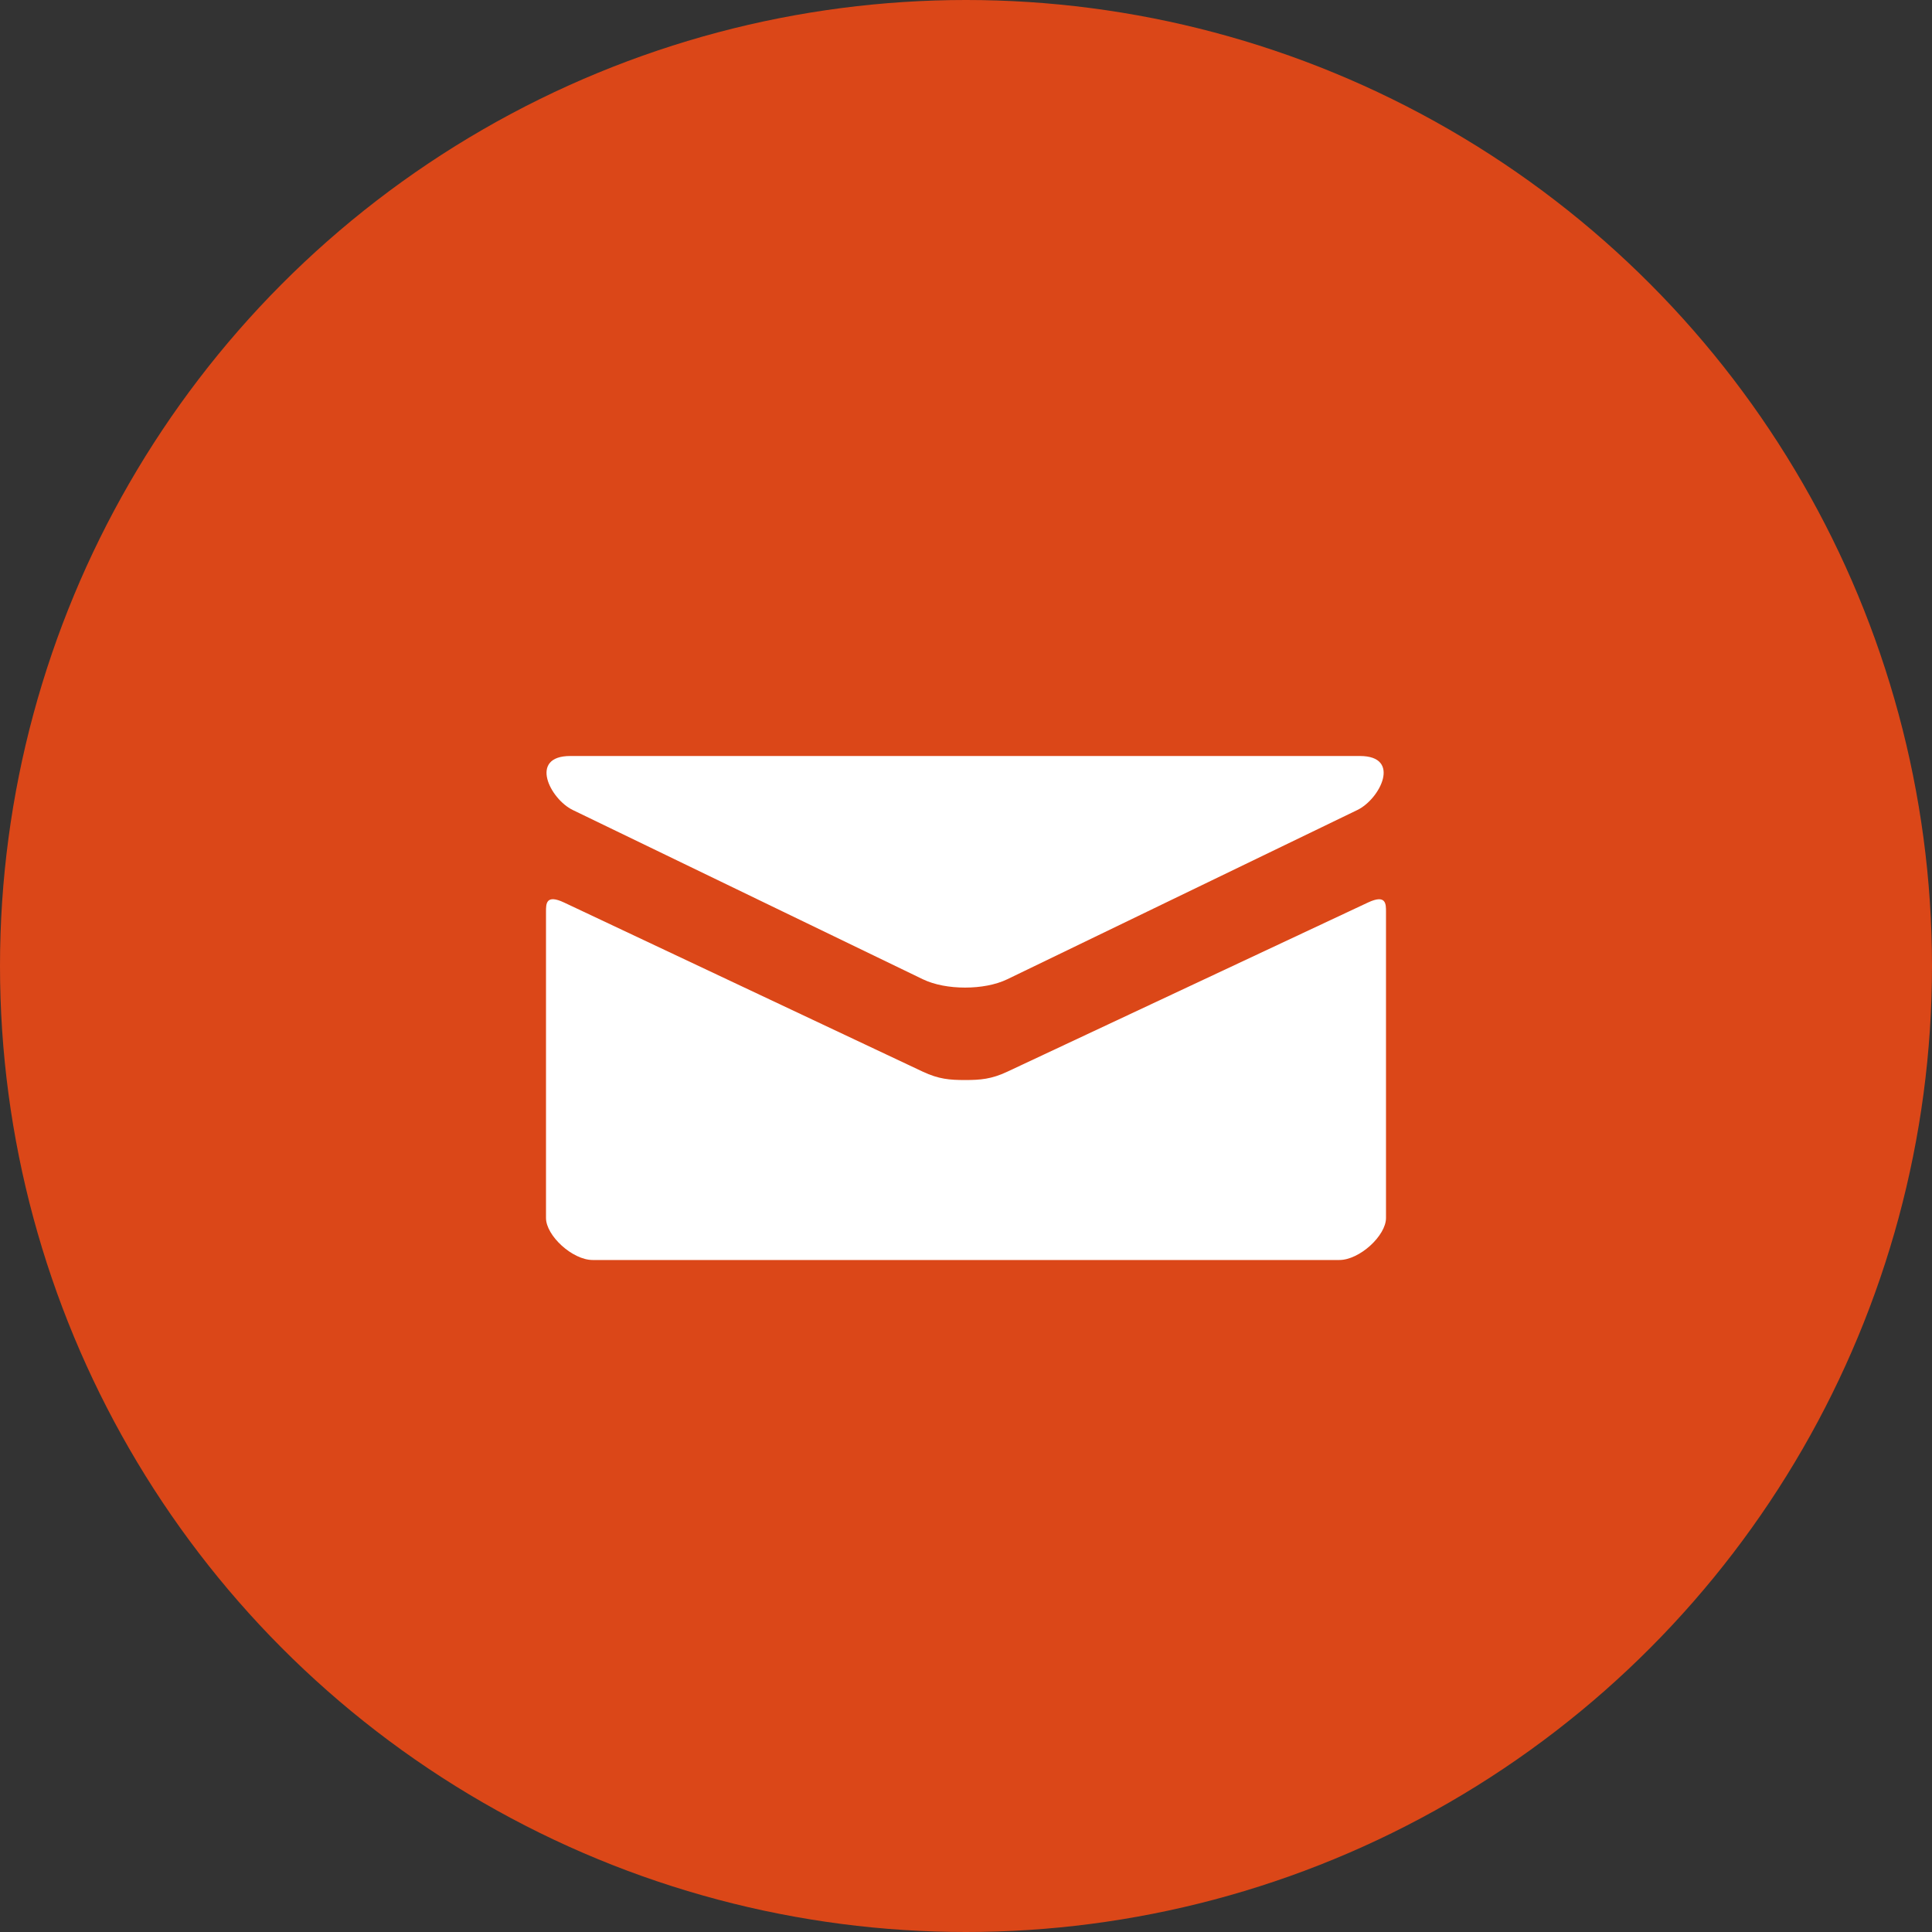
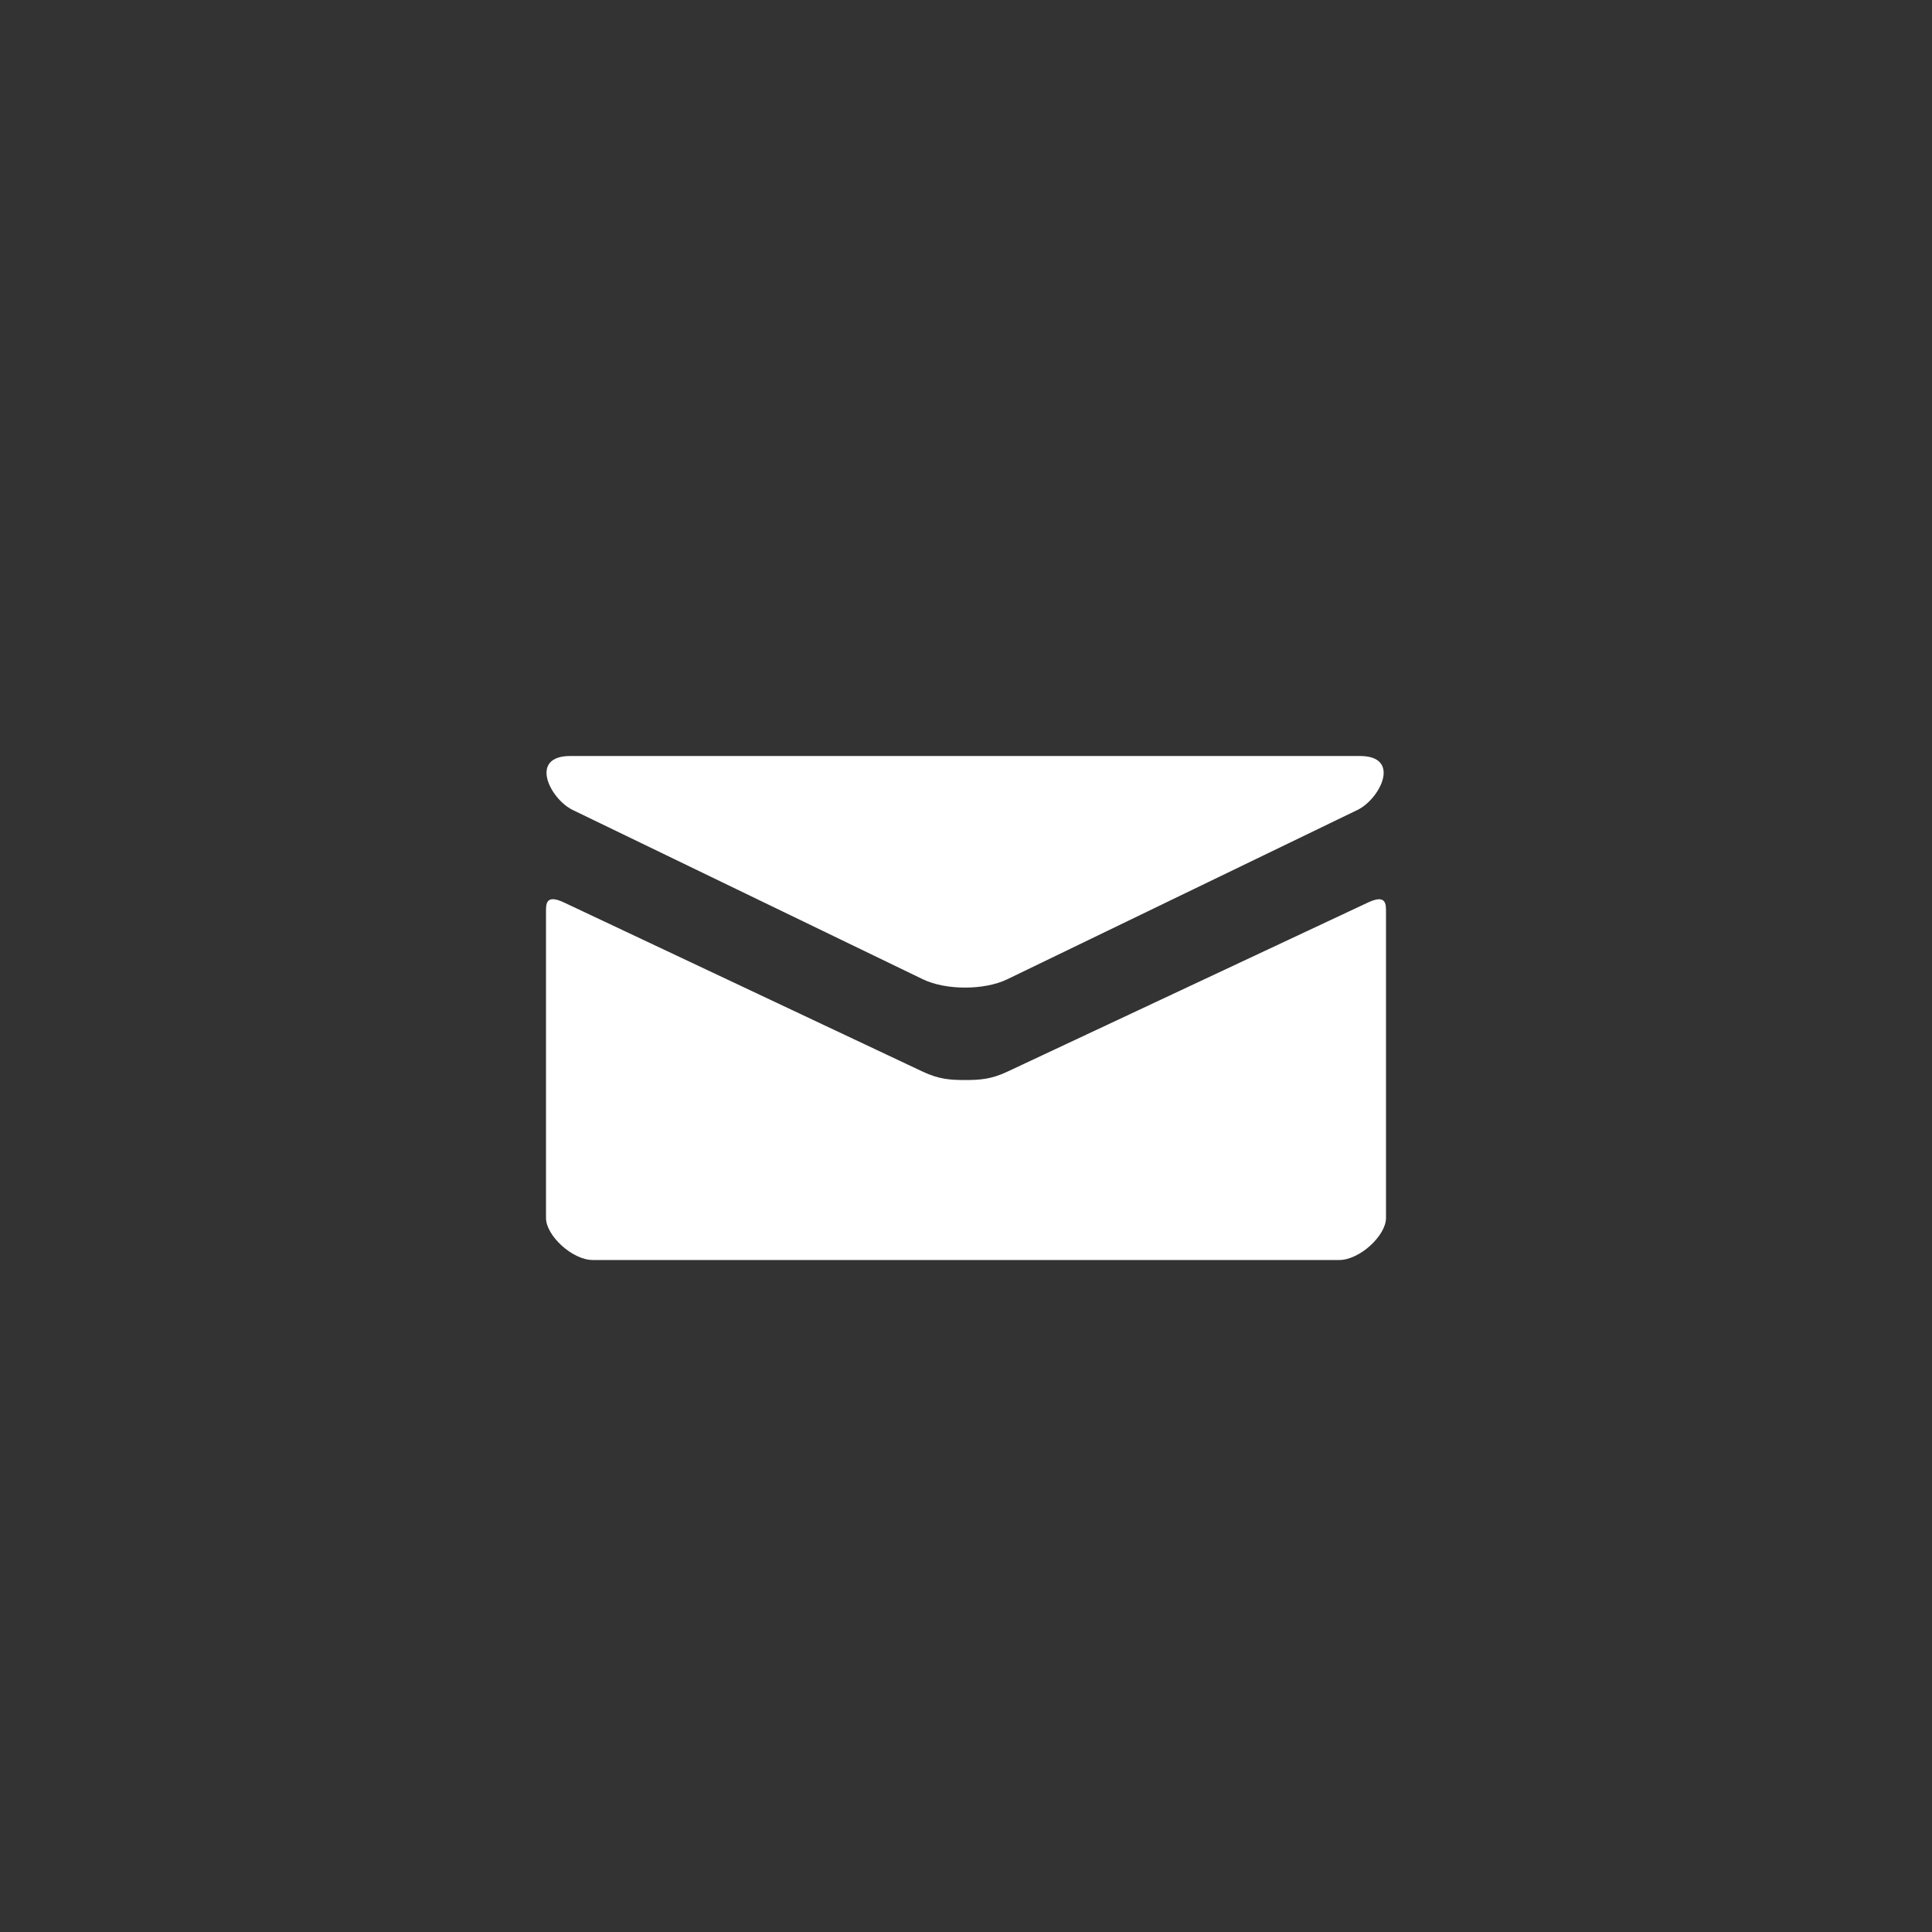
<svg xmlns="http://www.w3.org/2000/svg" width="184" height="184" viewBox="0 0 184 184" fill="none">
  <rect x="0" y="0" width="184" height="184" fill="#333333" stroke="none" />
-   <circle cx="92" cy="92" r="92" fill="#DB4718" />
  <path d="M54.551 77.144L87.884 93.26C89.004 93.8 90.453 94.056 91.911 94.056C93.369 94.056 94.818 93.8 95.938 93.26L129.271 77.144C131.444 76.092 133.498 72 129.511 72H54.316C50.329 72 52.382 76.092 54.551 77.144ZM130.28 85.956L95.938 102.064C94.427 102.776 93.369 102.86 91.911 102.86C90.453 102.86 89.396 102.776 87.884 102.064C86.373 101.352 56.182 87.108 53.716 85.952C51.982 85.136 52 86.092 52 86.828V116C52 117.68 54.516 120 56.444 120H127.556C129.484 120 132 117.68 132 116V86.832C132 86.096 132.018 85.14 130.28 85.956Z" fill="white" />
</svg>